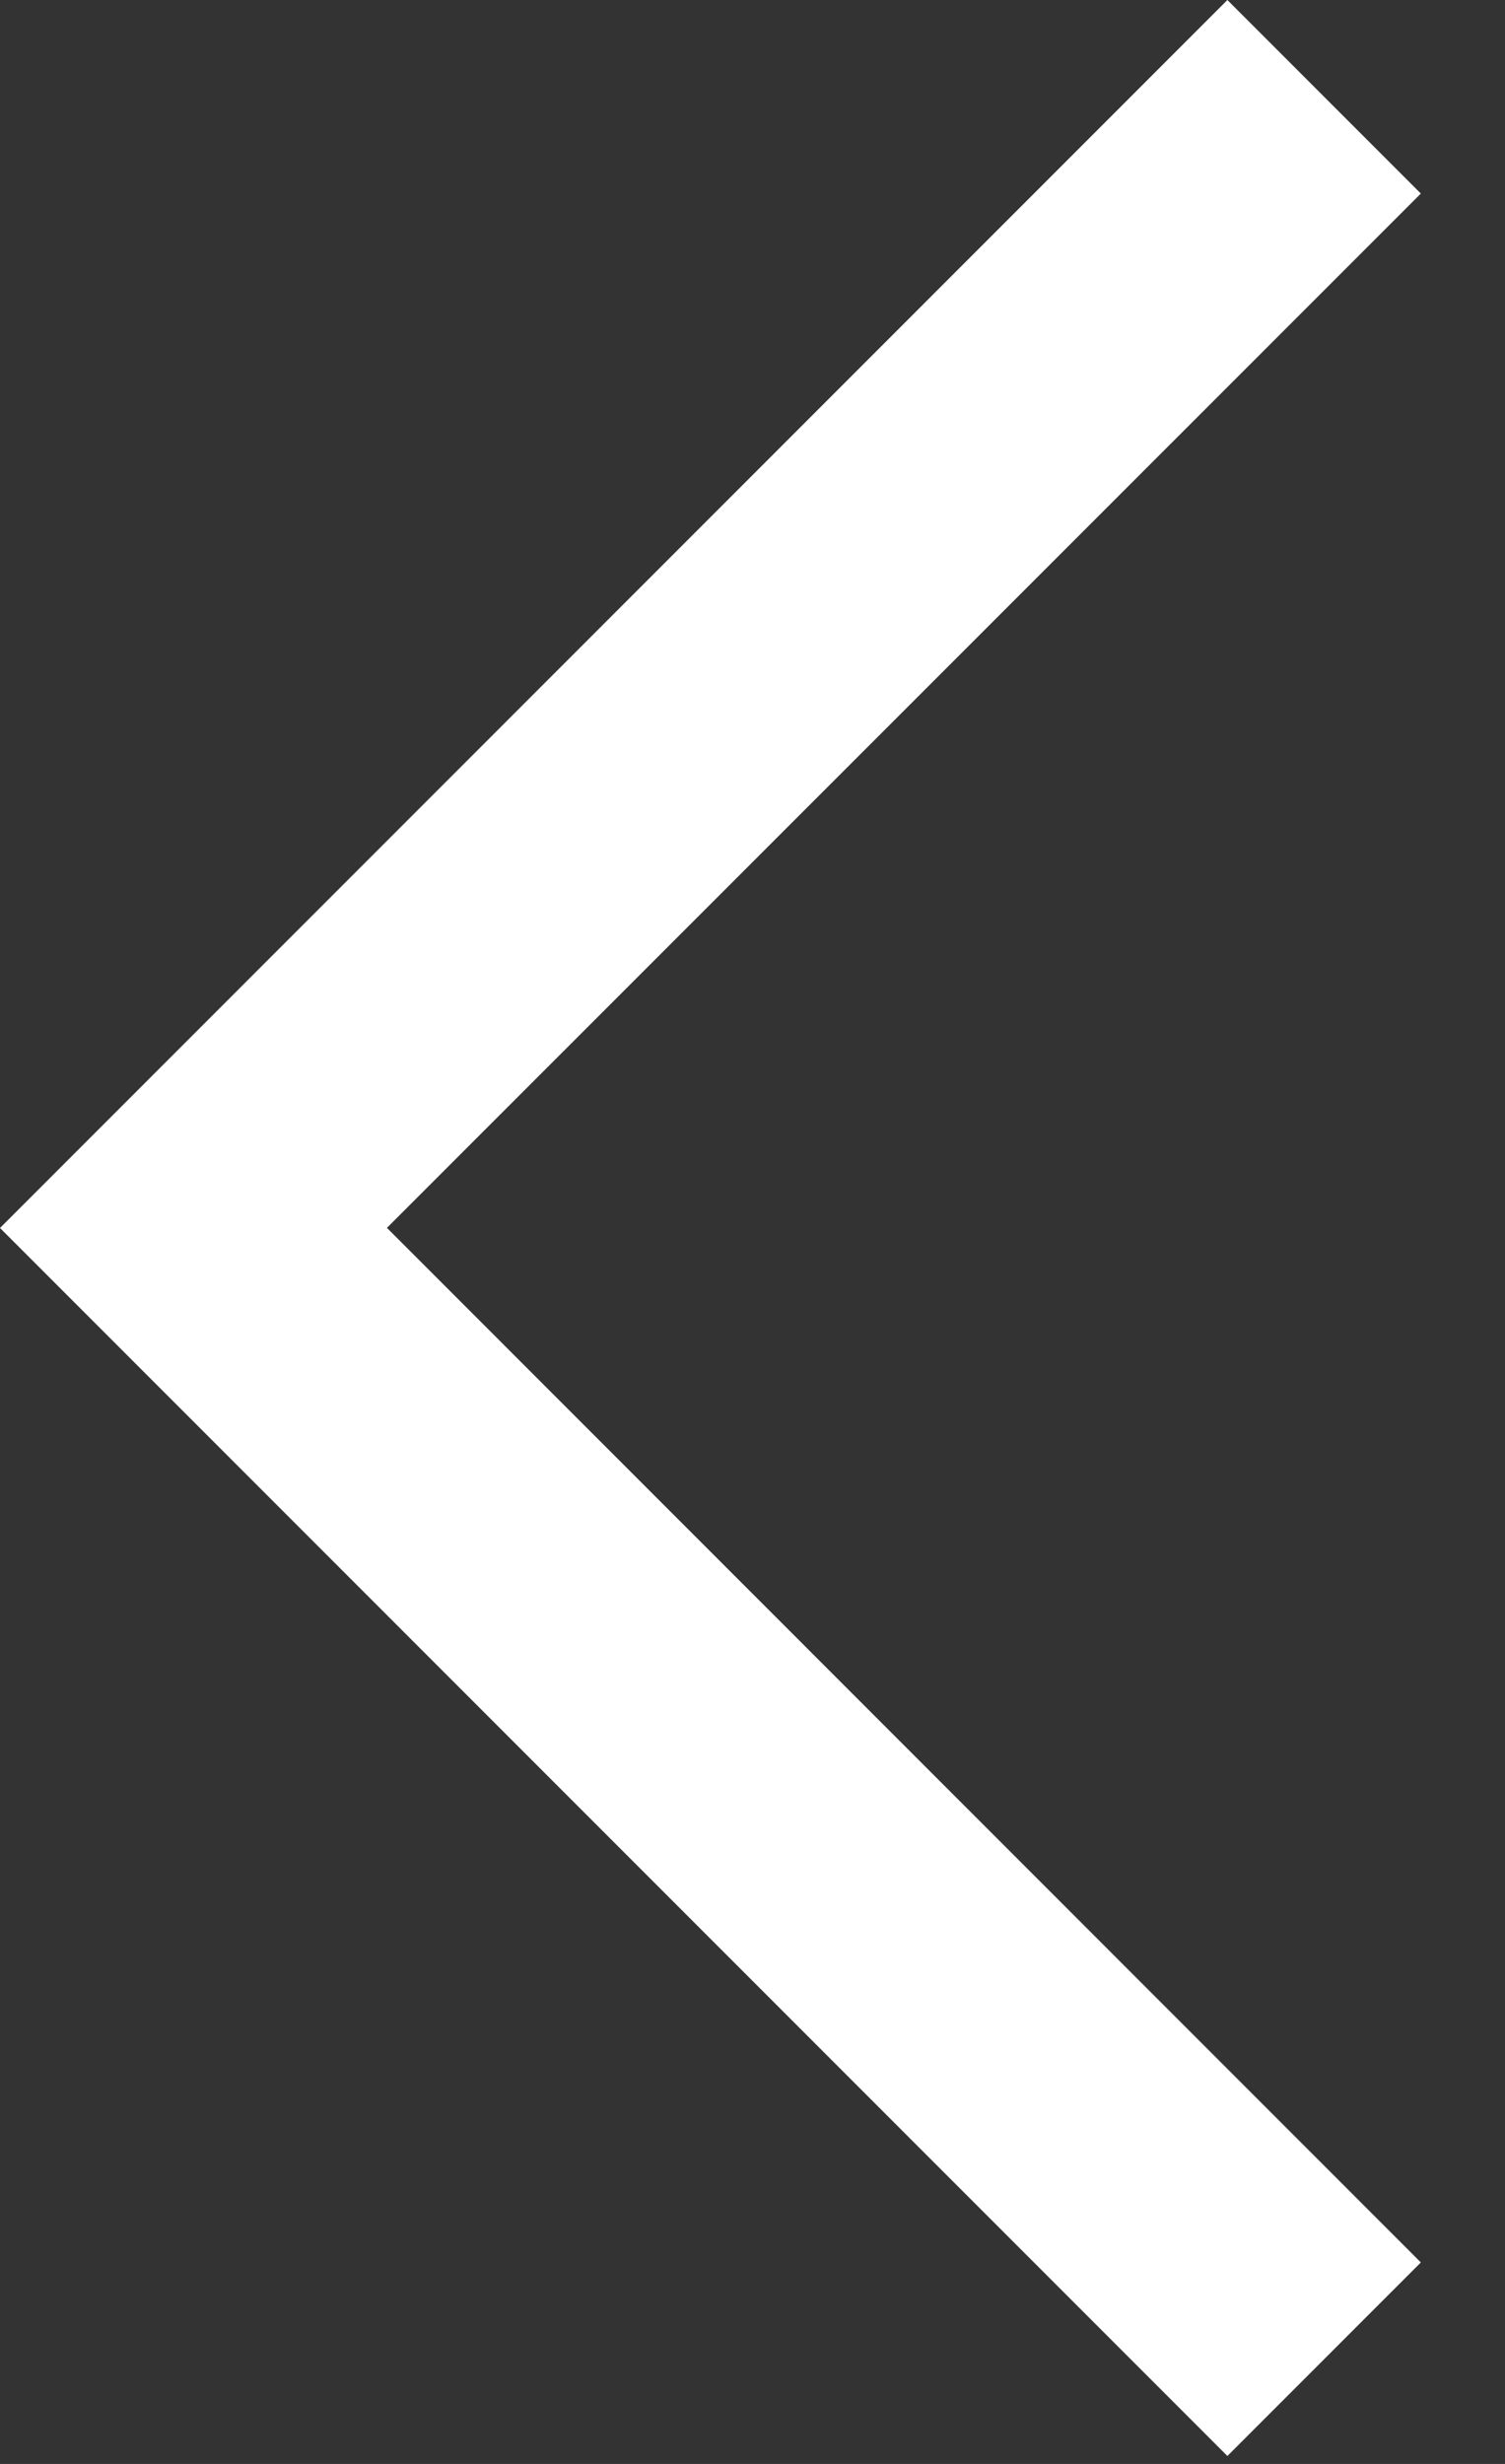
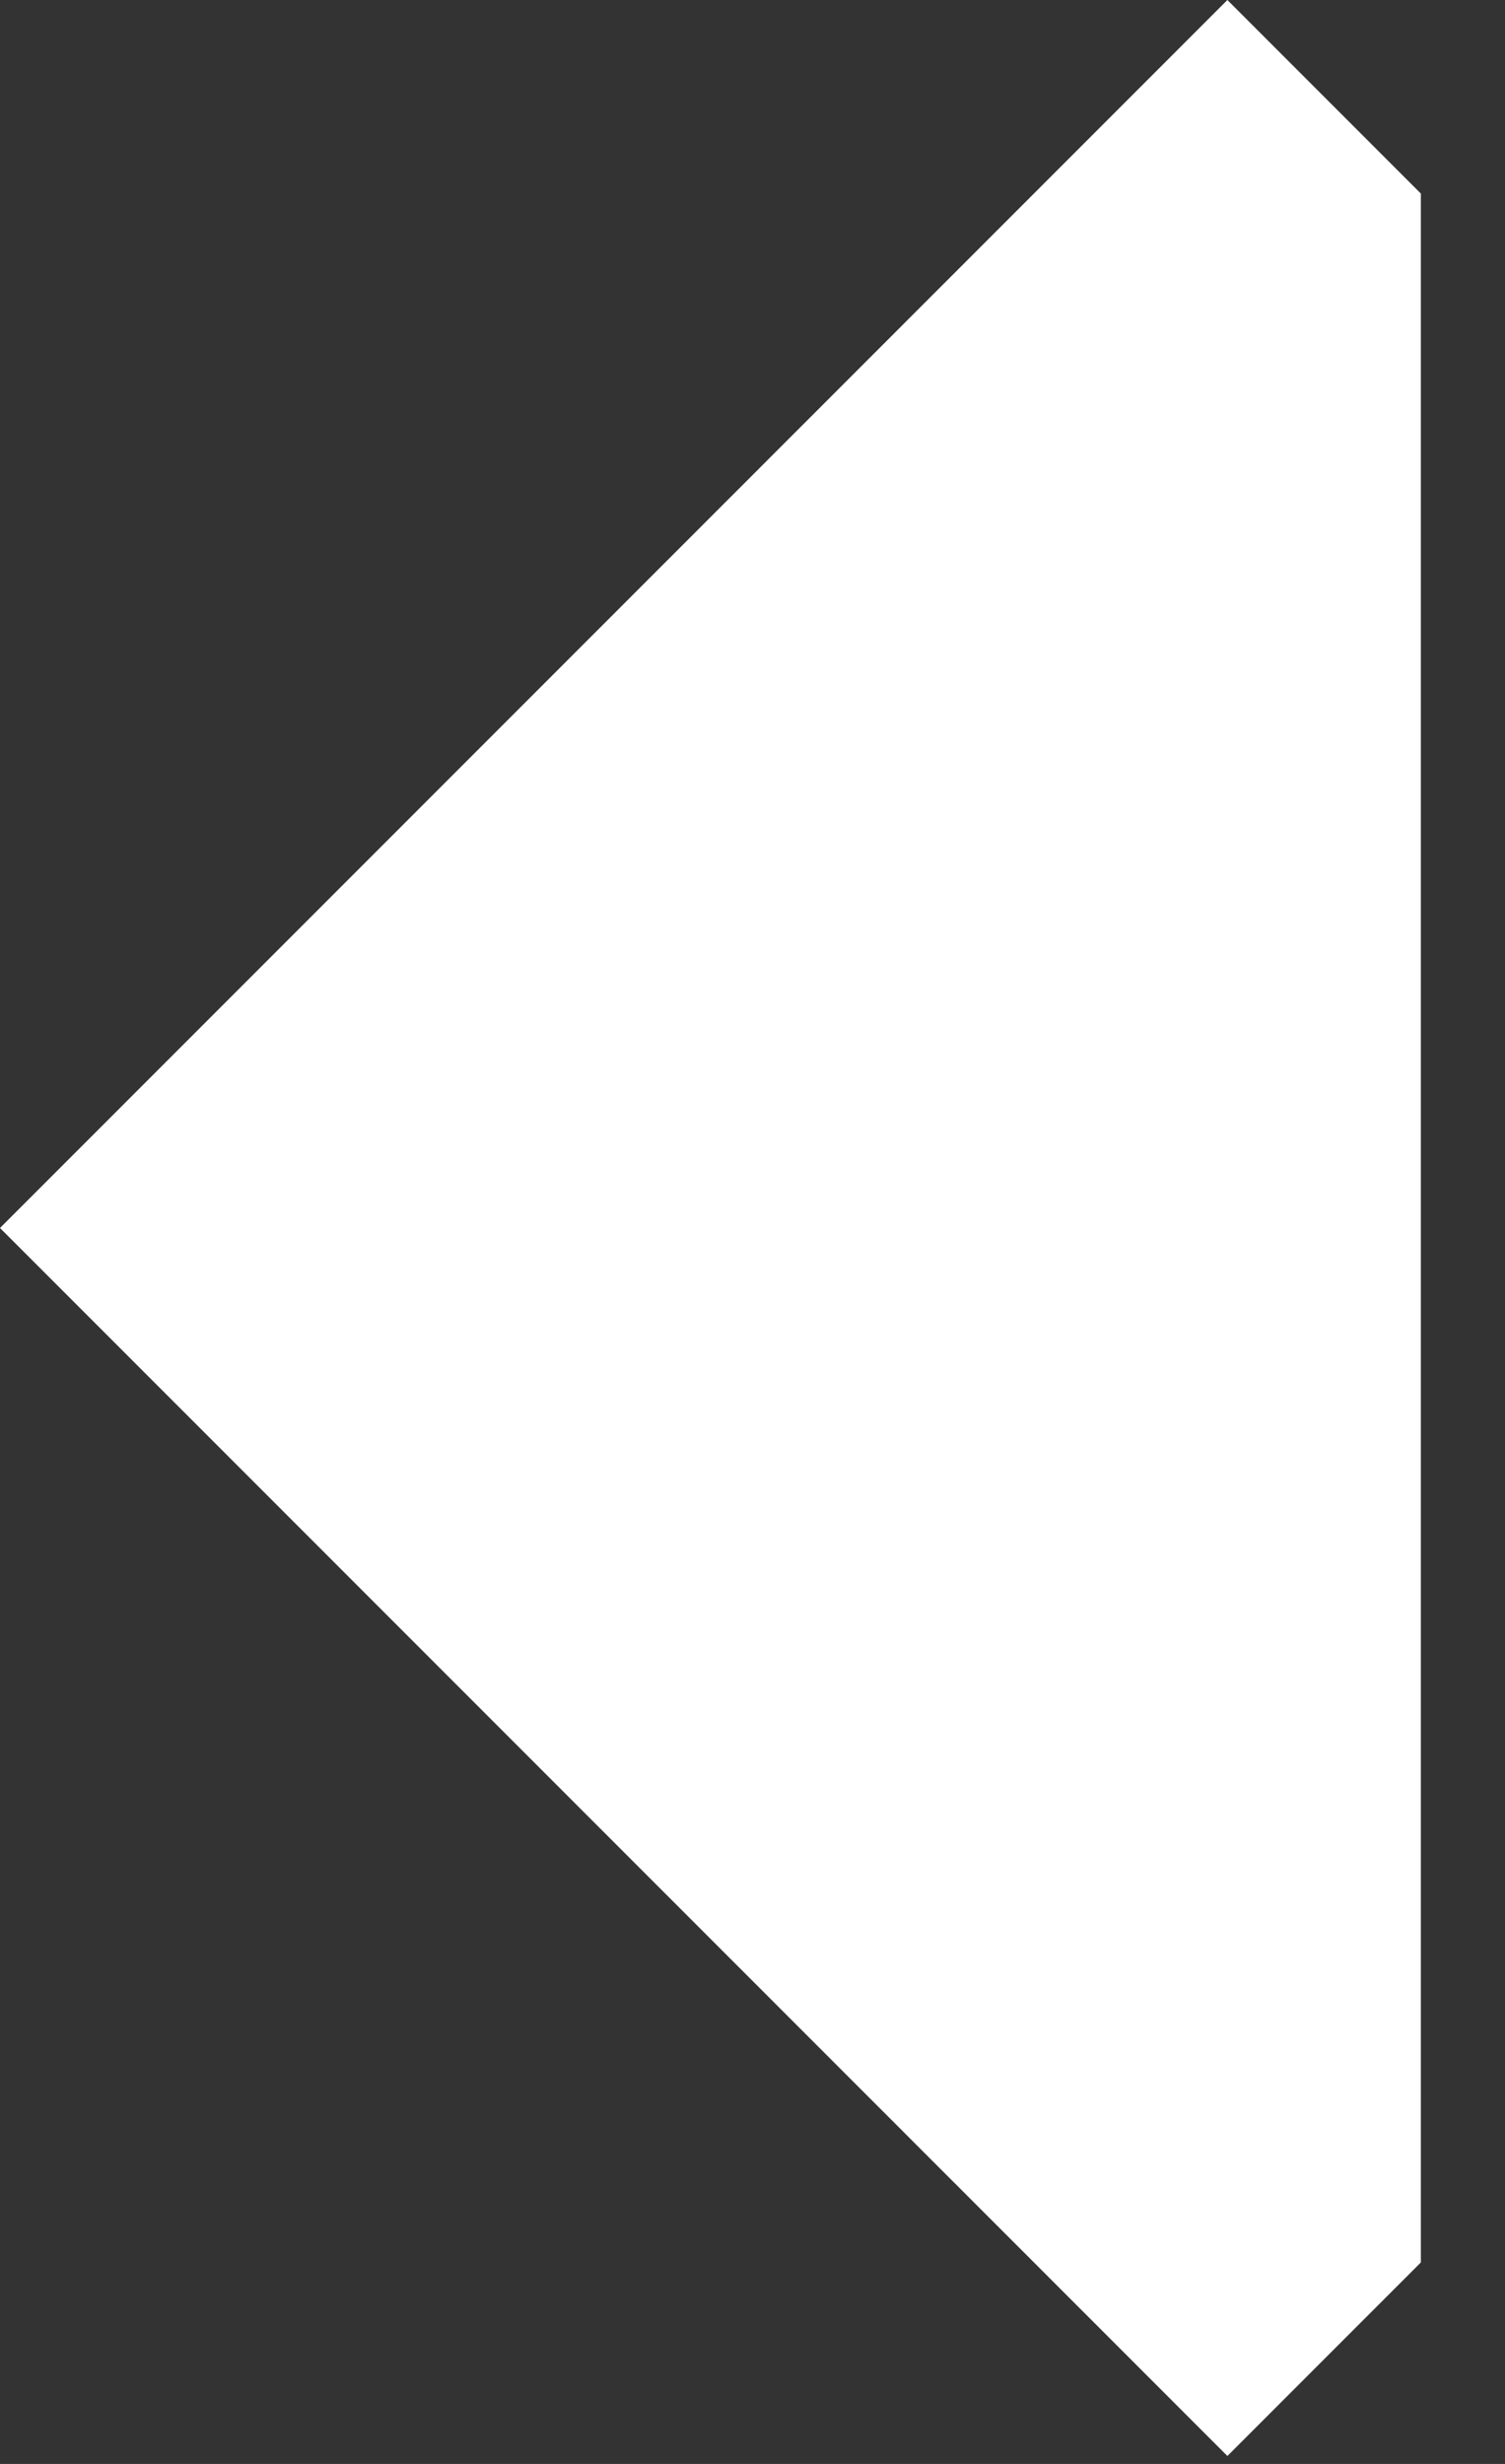
<svg xmlns="http://www.w3.org/2000/svg" width="11" height="18" viewBox="0 0 11 18">
  <rect x="0" y="0" width="11" height="18" fill="#333333" stroke="none" />
  <title>arrow-left</title>
-   <path d="M10.385 1.414L8.971 0 0 8.971l8.971 8.971 1.414-1.414L2.828 8.97z" fill="#FFF" />
+   <path d="M10.385 1.414L8.971 0 0 8.971l8.971 8.971 1.414-1.414z" fill="#FFF" />
</svg>